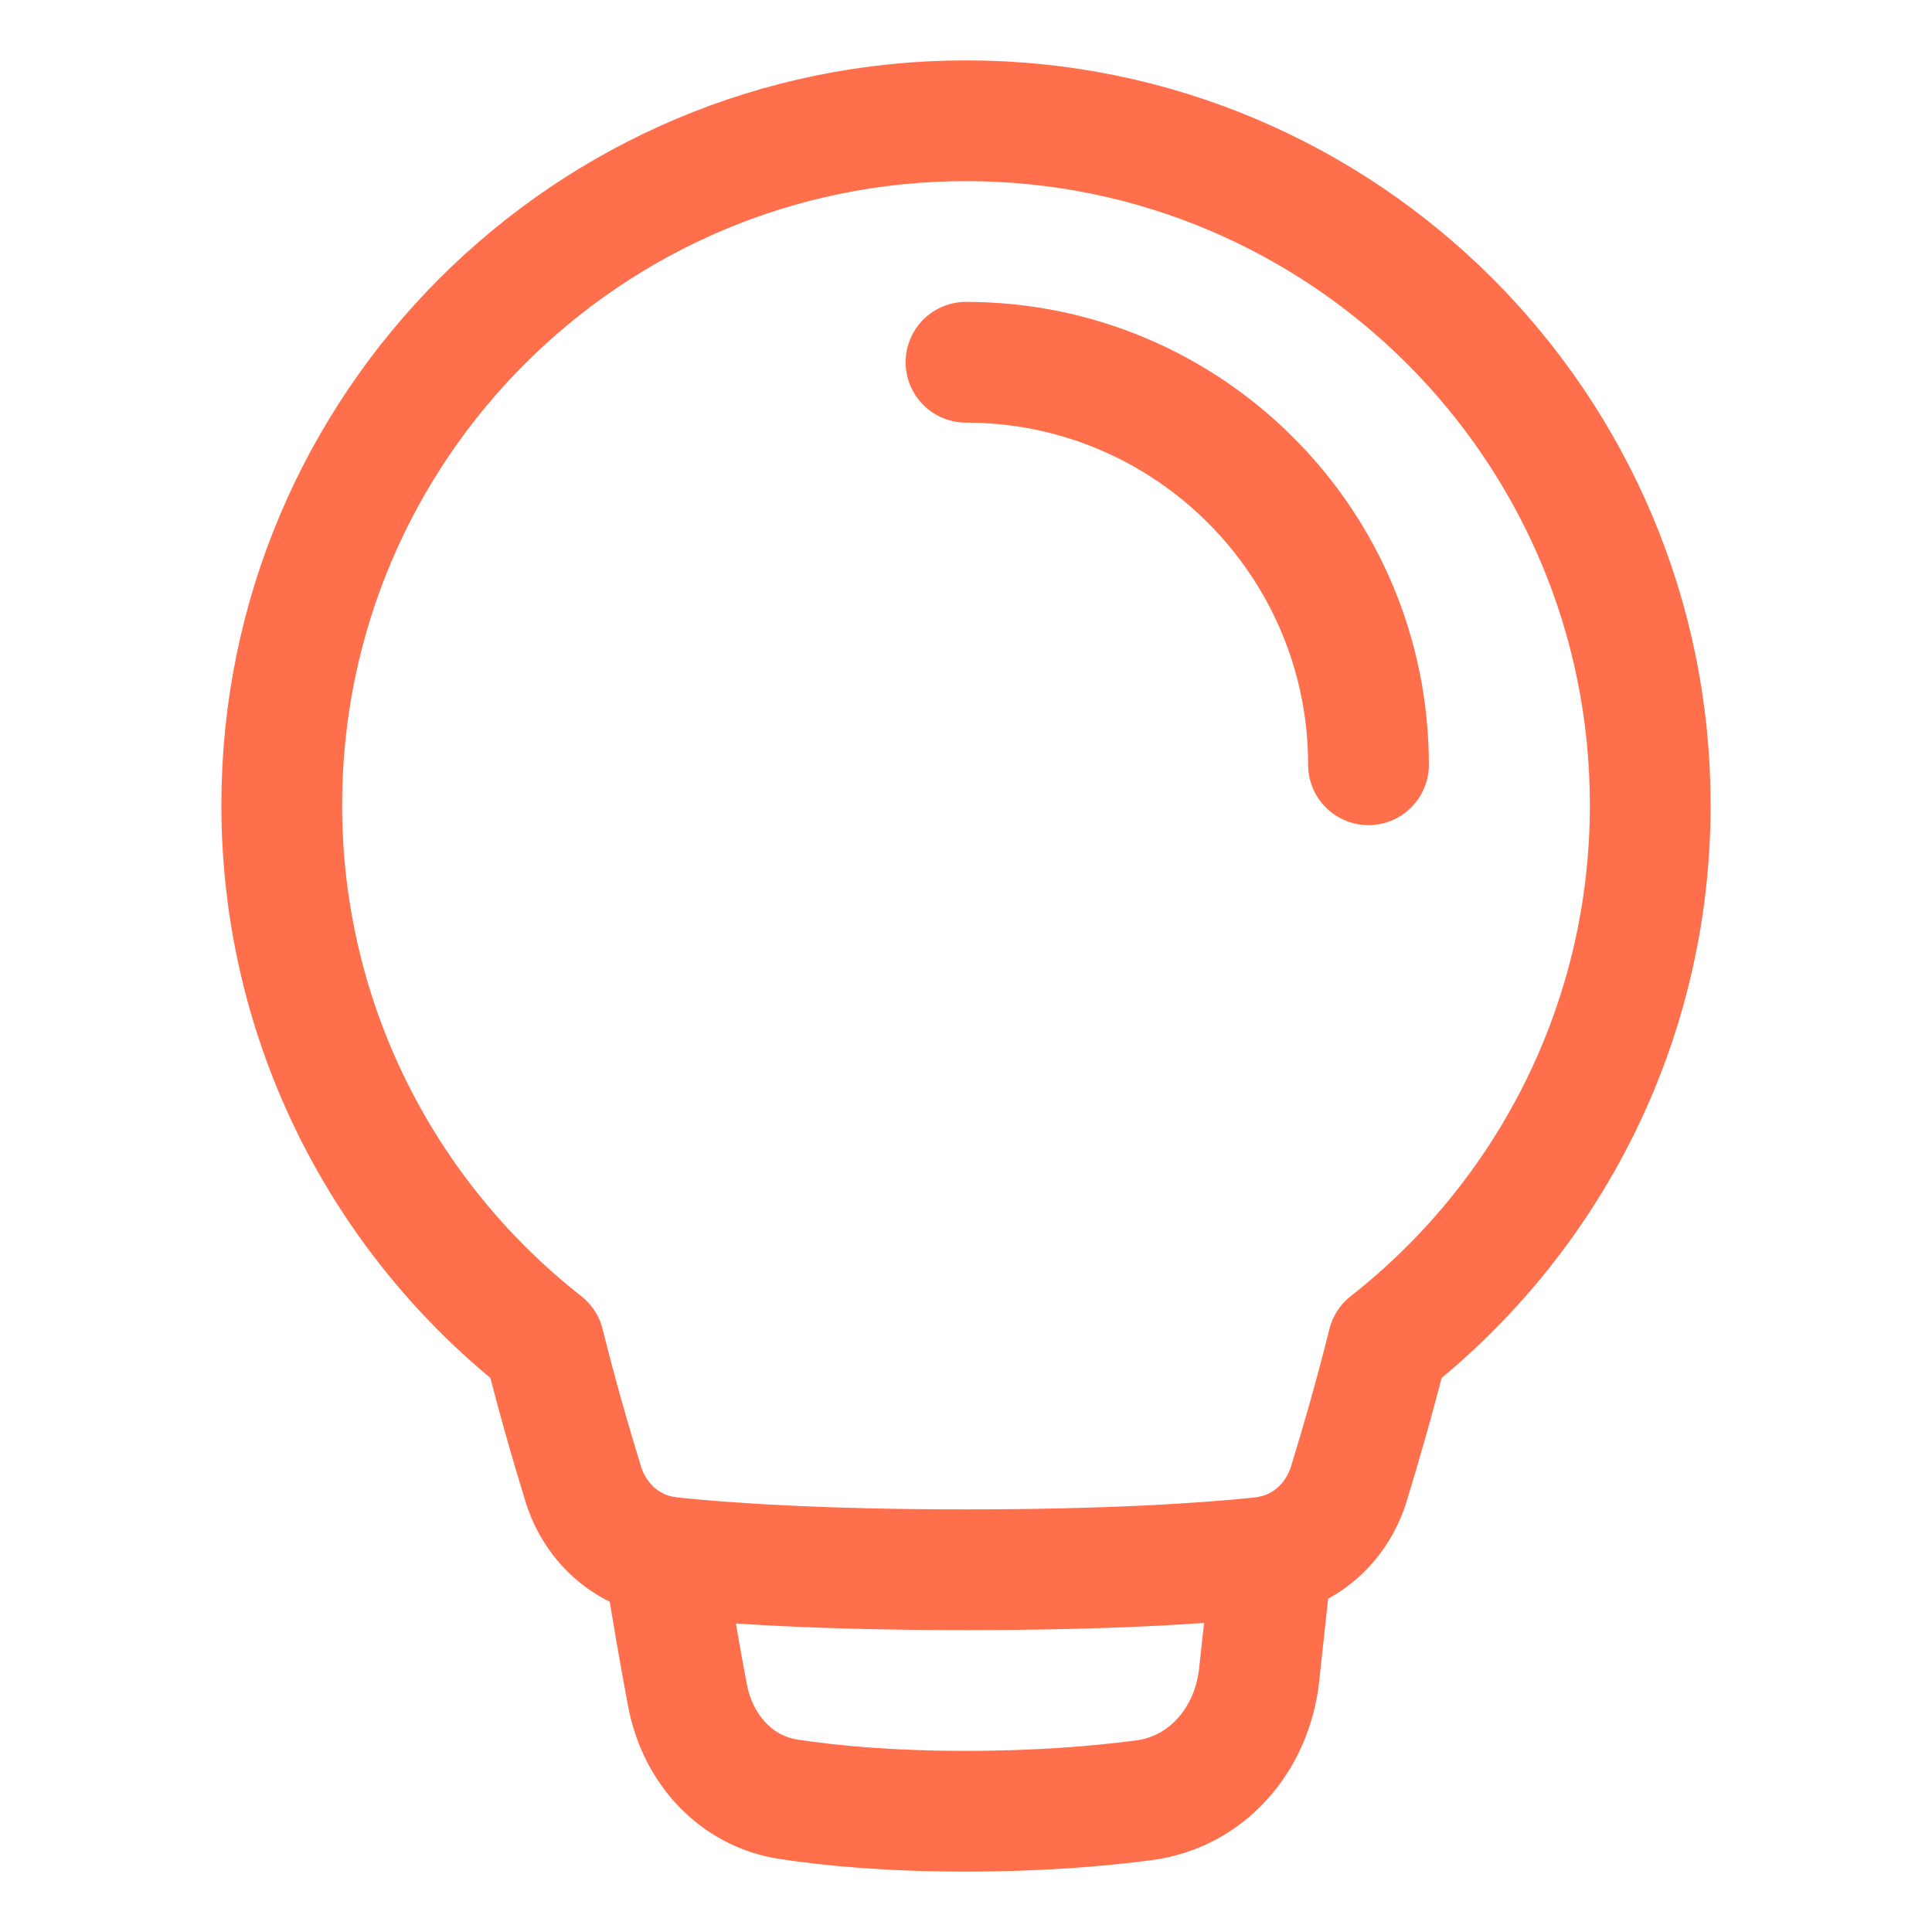
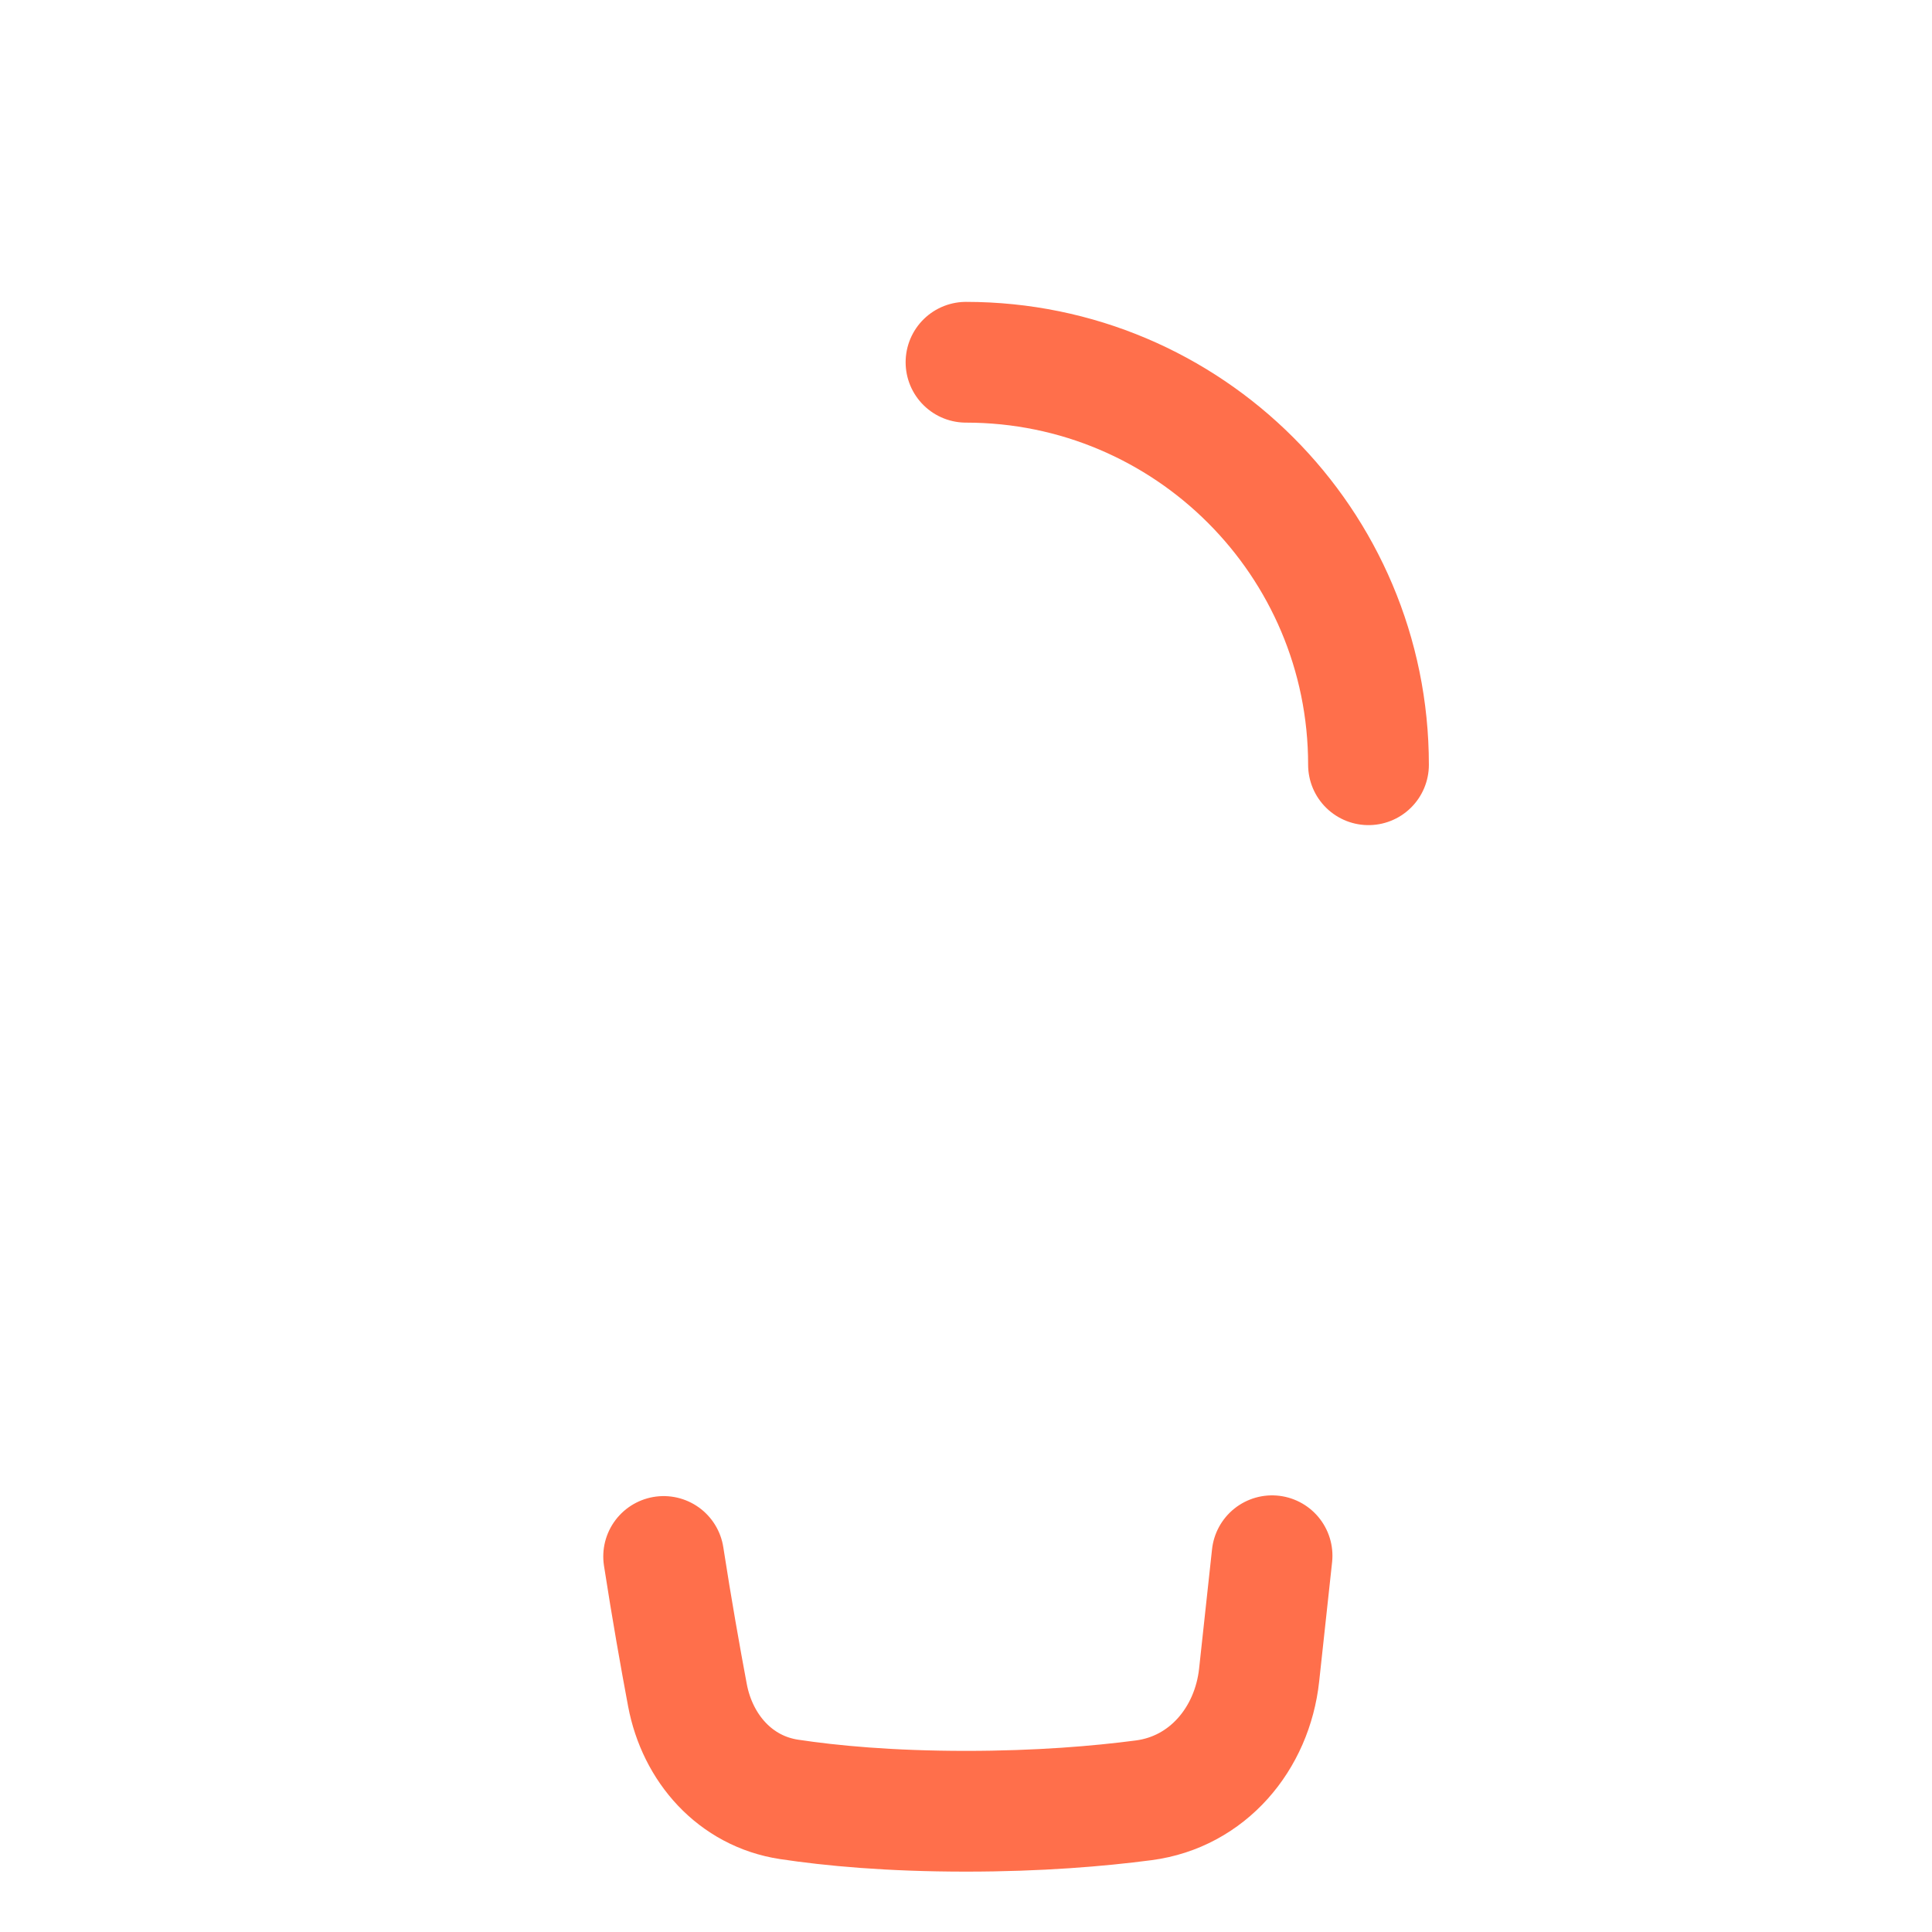
<svg xmlns="http://www.w3.org/2000/svg" width="48" height="48" viewBox="0 0 48 48" fill="none">
-   <path d="M13.516 33.383C9.549 30.271 7 25.433 7 20C7 10.611 14.611 3 24 3C33.389 3 41 10.611 41 20C41 25.433 38.451 30.271 34.484 33.383C34.162 34.683 33.799 35.929 33.513 36.862C33.206 37.861 32.377 38.586 31.338 38.695C29.945 38.84 27.596 39 24 39C20.404 39 18.055 38.84 16.662 38.695C15.623 38.586 14.794 37.861 14.488 36.862C14.201 35.929 13.838 34.683 13.516 33.383Z" stroke="#FF6F4B" stroke-width="3" stroke-linecap="round" stroke-linejoin="round" />
  <path d="M16.488 38.67C16.691 39.98 16.902 41.172 17.079 42.114C17.328 43.439 18.27 44.503 19.603 44.705C20.649 44.863 22.102 45 24 45C25.805 45 27.288 44.876 28.417 44.728C30.002 44.52 31.111 43.202 31.283 41.614L31.604 38.652" stroke="#FF6F4B" stroke-width="3" stroke-linecap="round" stroke-linejoin="round" />
  <path d="M34 19C34 13.477 29.523 9 24 9" stroke="#FF6F4B" stroke-width="3" stroke-linecap="round" stroke-linejoin="round" />
</svg>